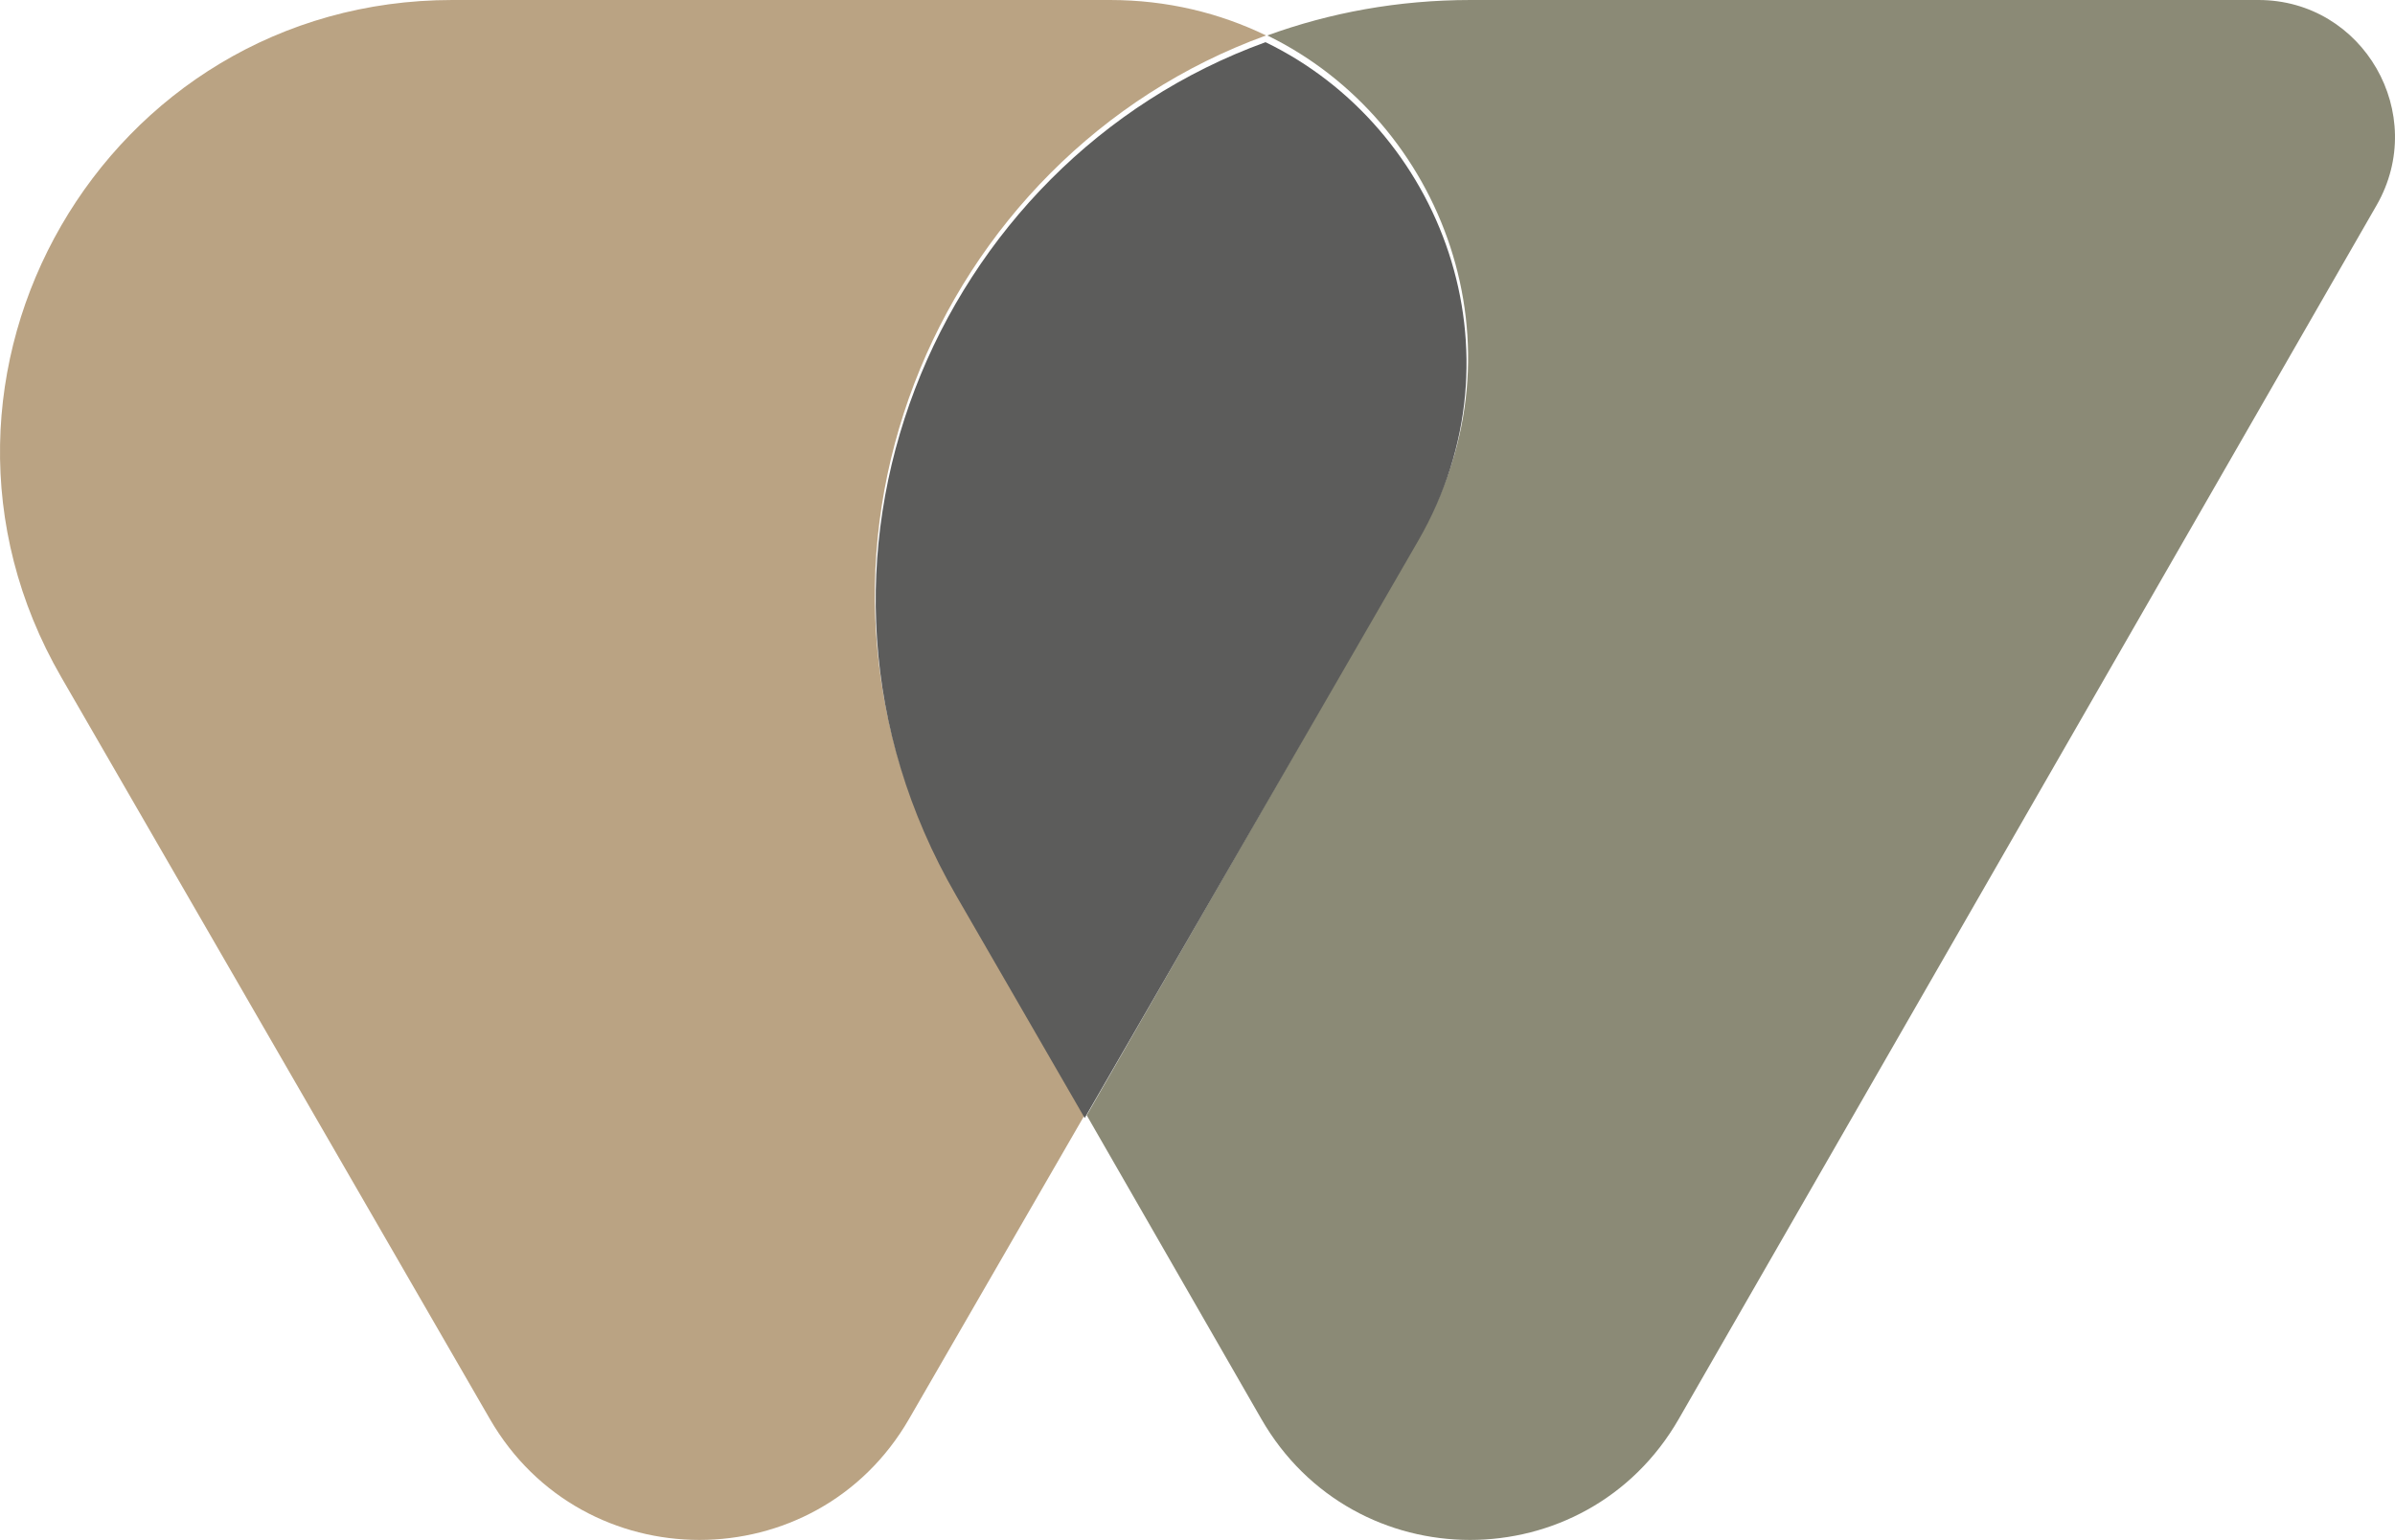
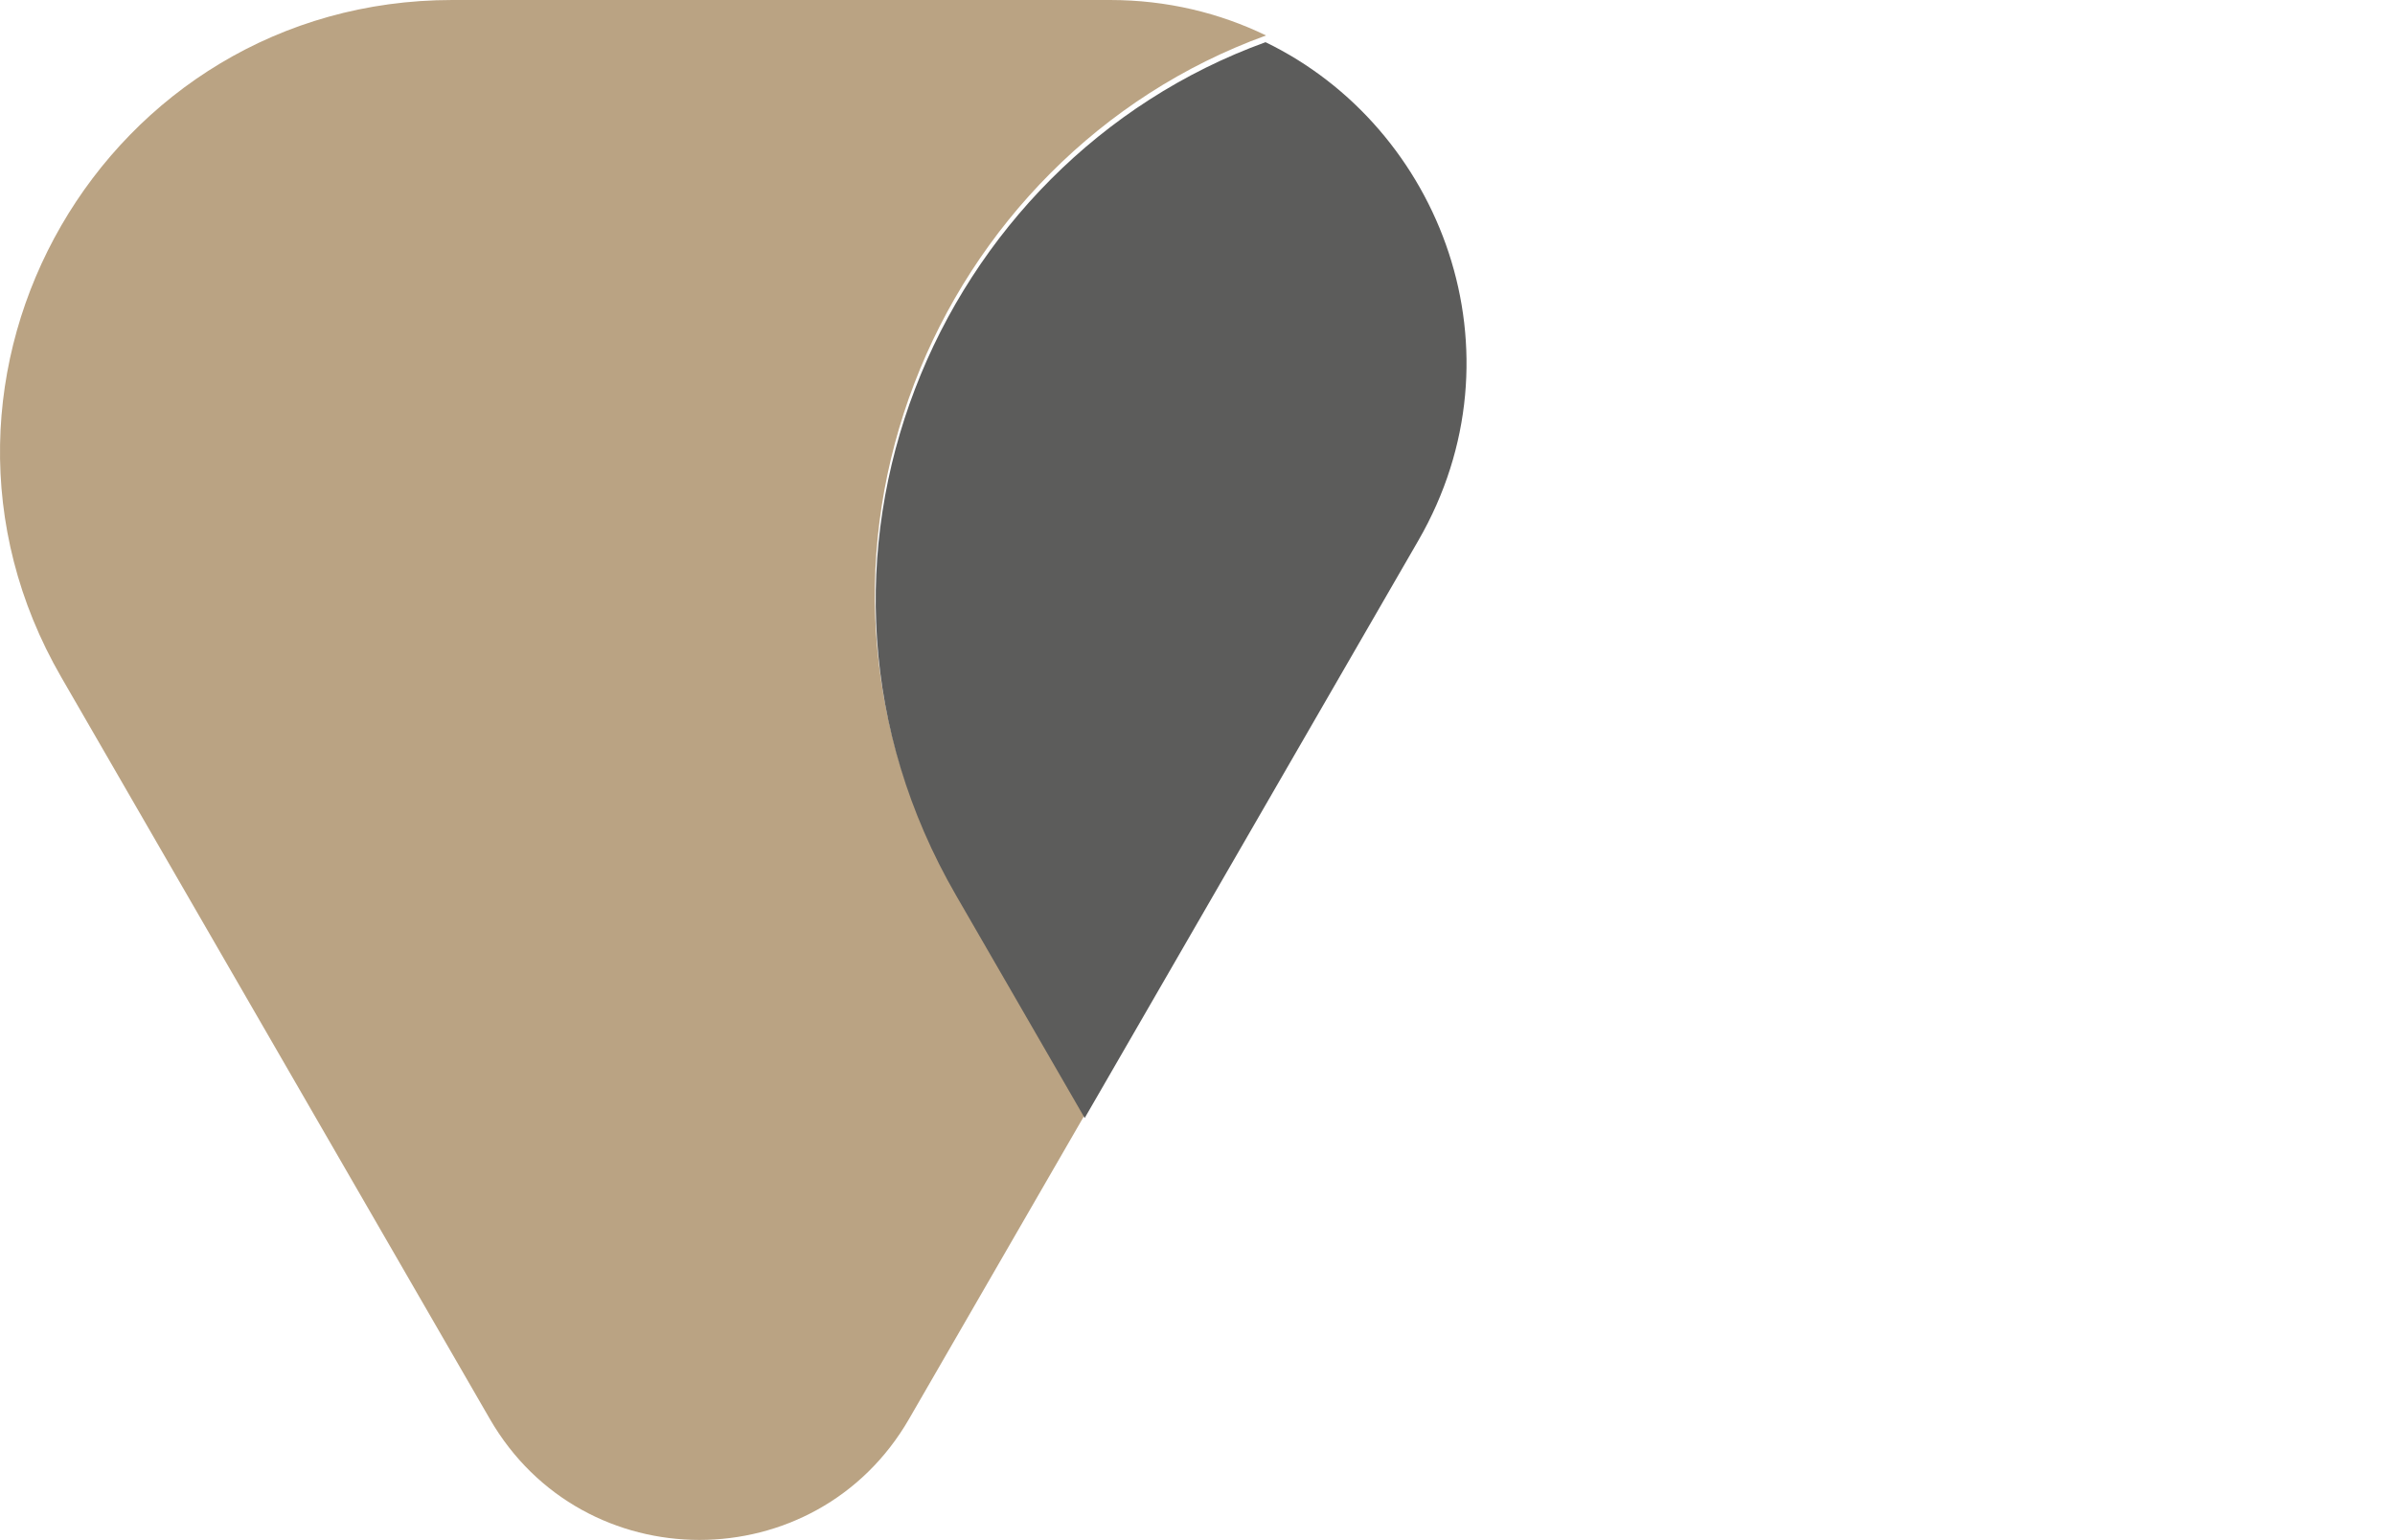
<svg xmlns="http://www.w3.org/2000/svg" width="227" height="146" viewBox="0 0 227 146" fill="none">
  <path d="M120 3.362C115.603 1.232 110.62 0 105.206 0H42.877C9.919 0 -10.679 35.663 5.8 64.191L46.431 134.536C55.258 149.821 77.33 149.821 86.157 134.536L102.799 105.722L90.553 84.522C72.315 52.946 88.579 14.743 120 3.362Z" fill="#BAA383" />
-   <path d="M214.058 0H139.4C132.515 0 126.047 1.203 120.117 3.362C136.808 11.49 144.864 32.902 134.584 50.785L103 105.738L119.546 134.525C128.338 149.825 150.325 149.825 159.119 134.525L225.25 19.47C230.223 10.816 224.005 0 214.058 0Z" fill="#8B8A76" />
  <path d="M119.949 4C88.64 15.341 72.434 53.41 90.607 84.874L102.809 106L134.43 51.249C144.721 33.431 136.659 12.098 119.949 4Z" fill="#5C5C5B" />
</svg>